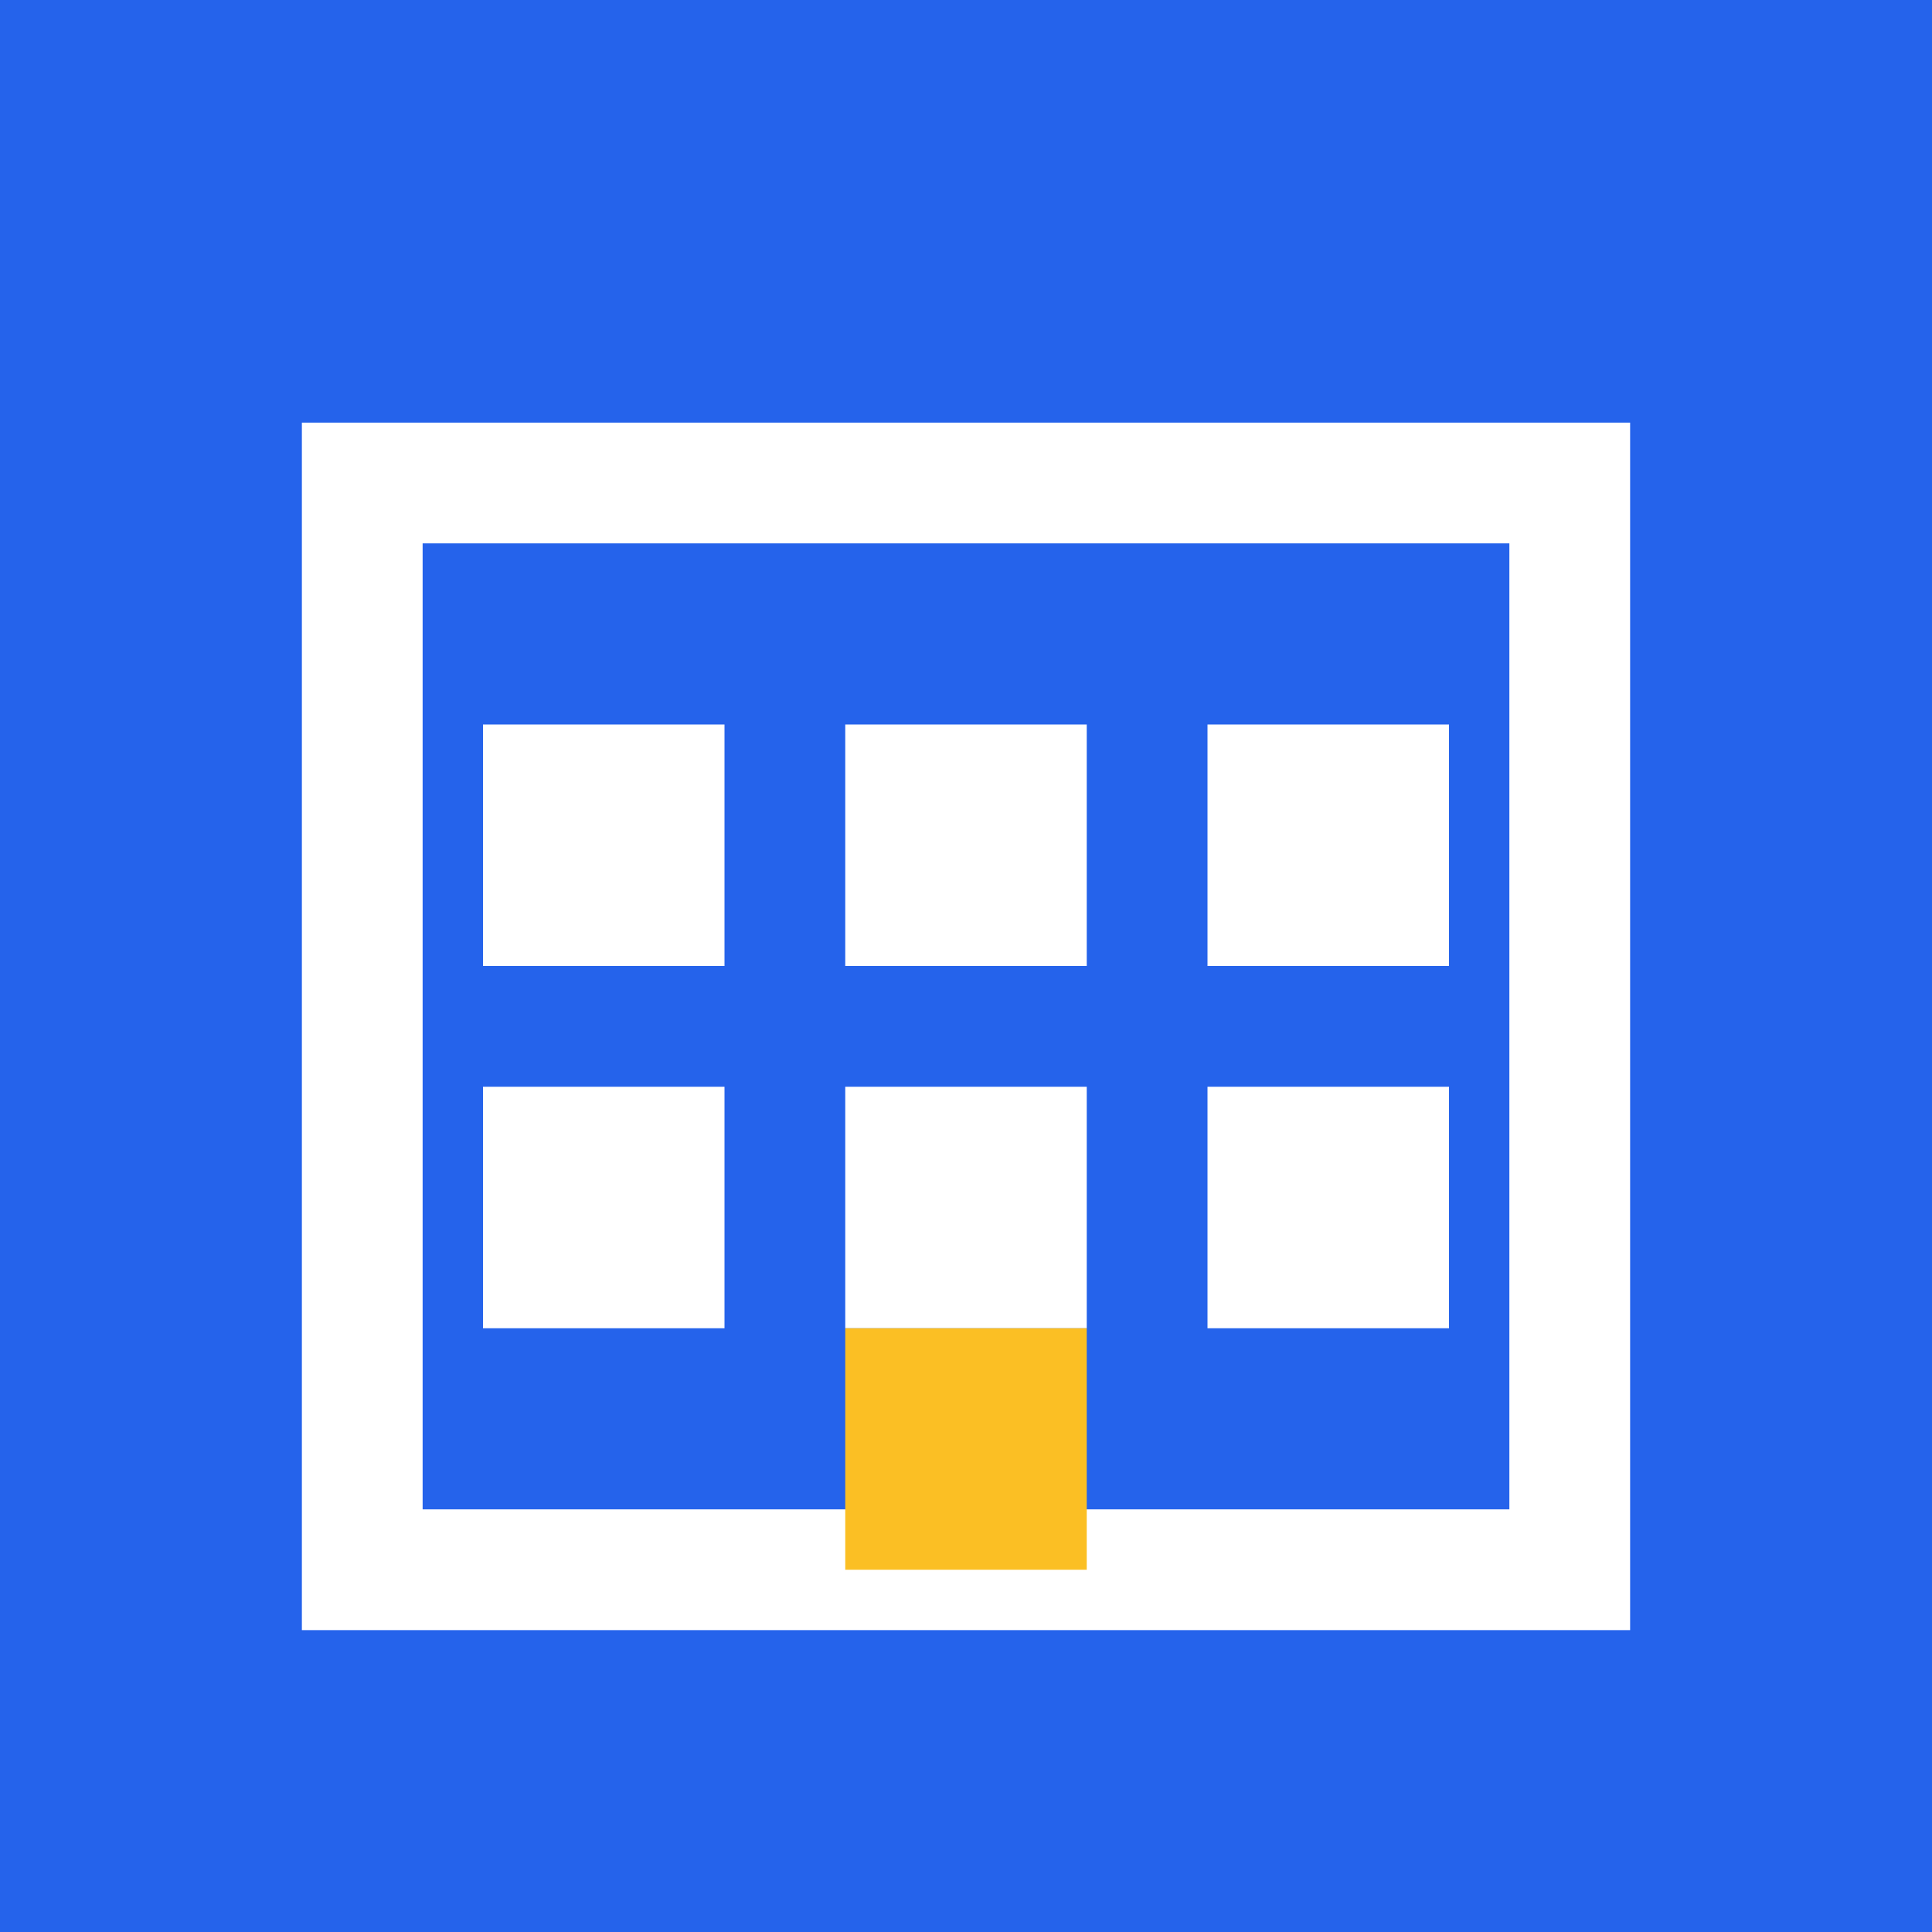
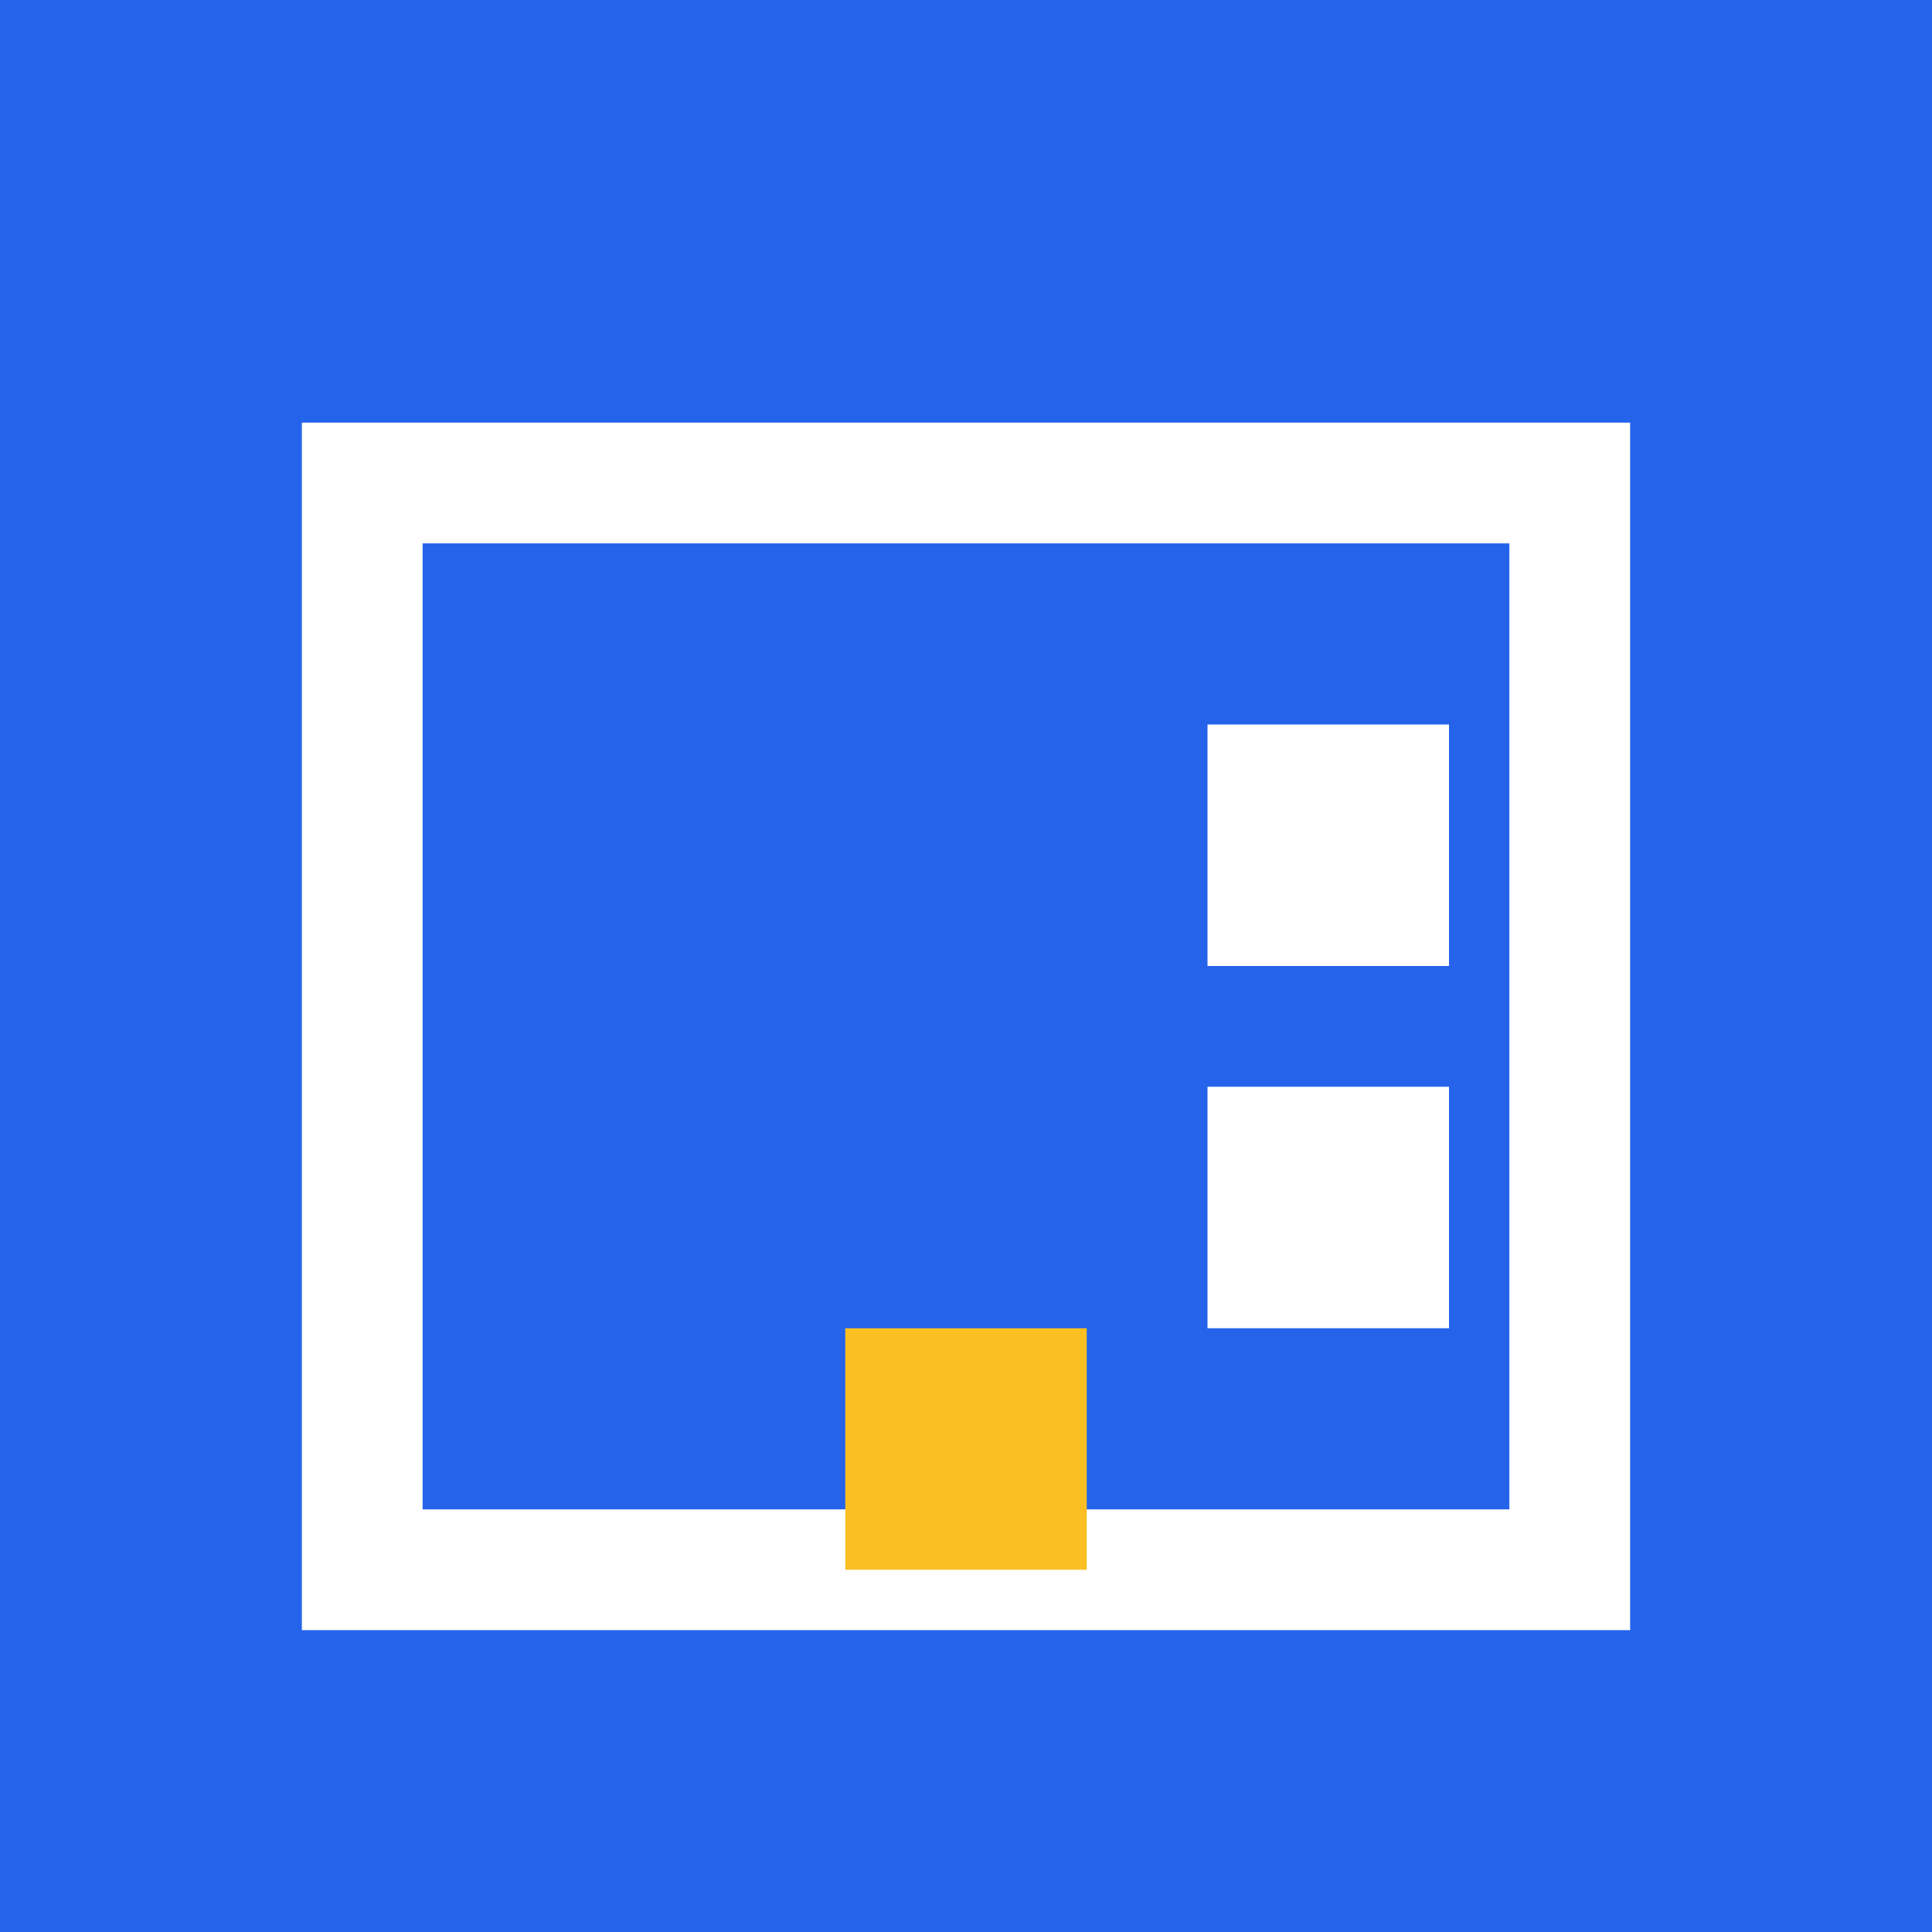
<svg xmlns="http://www.w3.org/2000/svg" width="32" height="32" viewBox="0 0 32 32">
  <rect width="32" height="32" fill="#2563eb" />
  <rect x="6" y="8" width="20" height="18" fill="none" stroke="#ffffff" stroke-width="2" />
-   <rect x="8" y="12" width="4" height="4" fill="#ffffff" />
-   <rect x="14" y="12" width="4" height="4" fill="#ffffff" />
  <rect x="20" y="12" width="4" height="4" fill="#ffffff" />
-   <rect x="8" y="18" width="4" height="4" fill="#ffffff" />
-   <rect x="14" y="18" width="4" height="4" fill="#ffffff" />
  <rect x="20" y="18" width="4" height="4" fill="#ffffff" />
  <rect x="14" y="22" width="4" height="4" fill="#fbbf24" />
</svg>